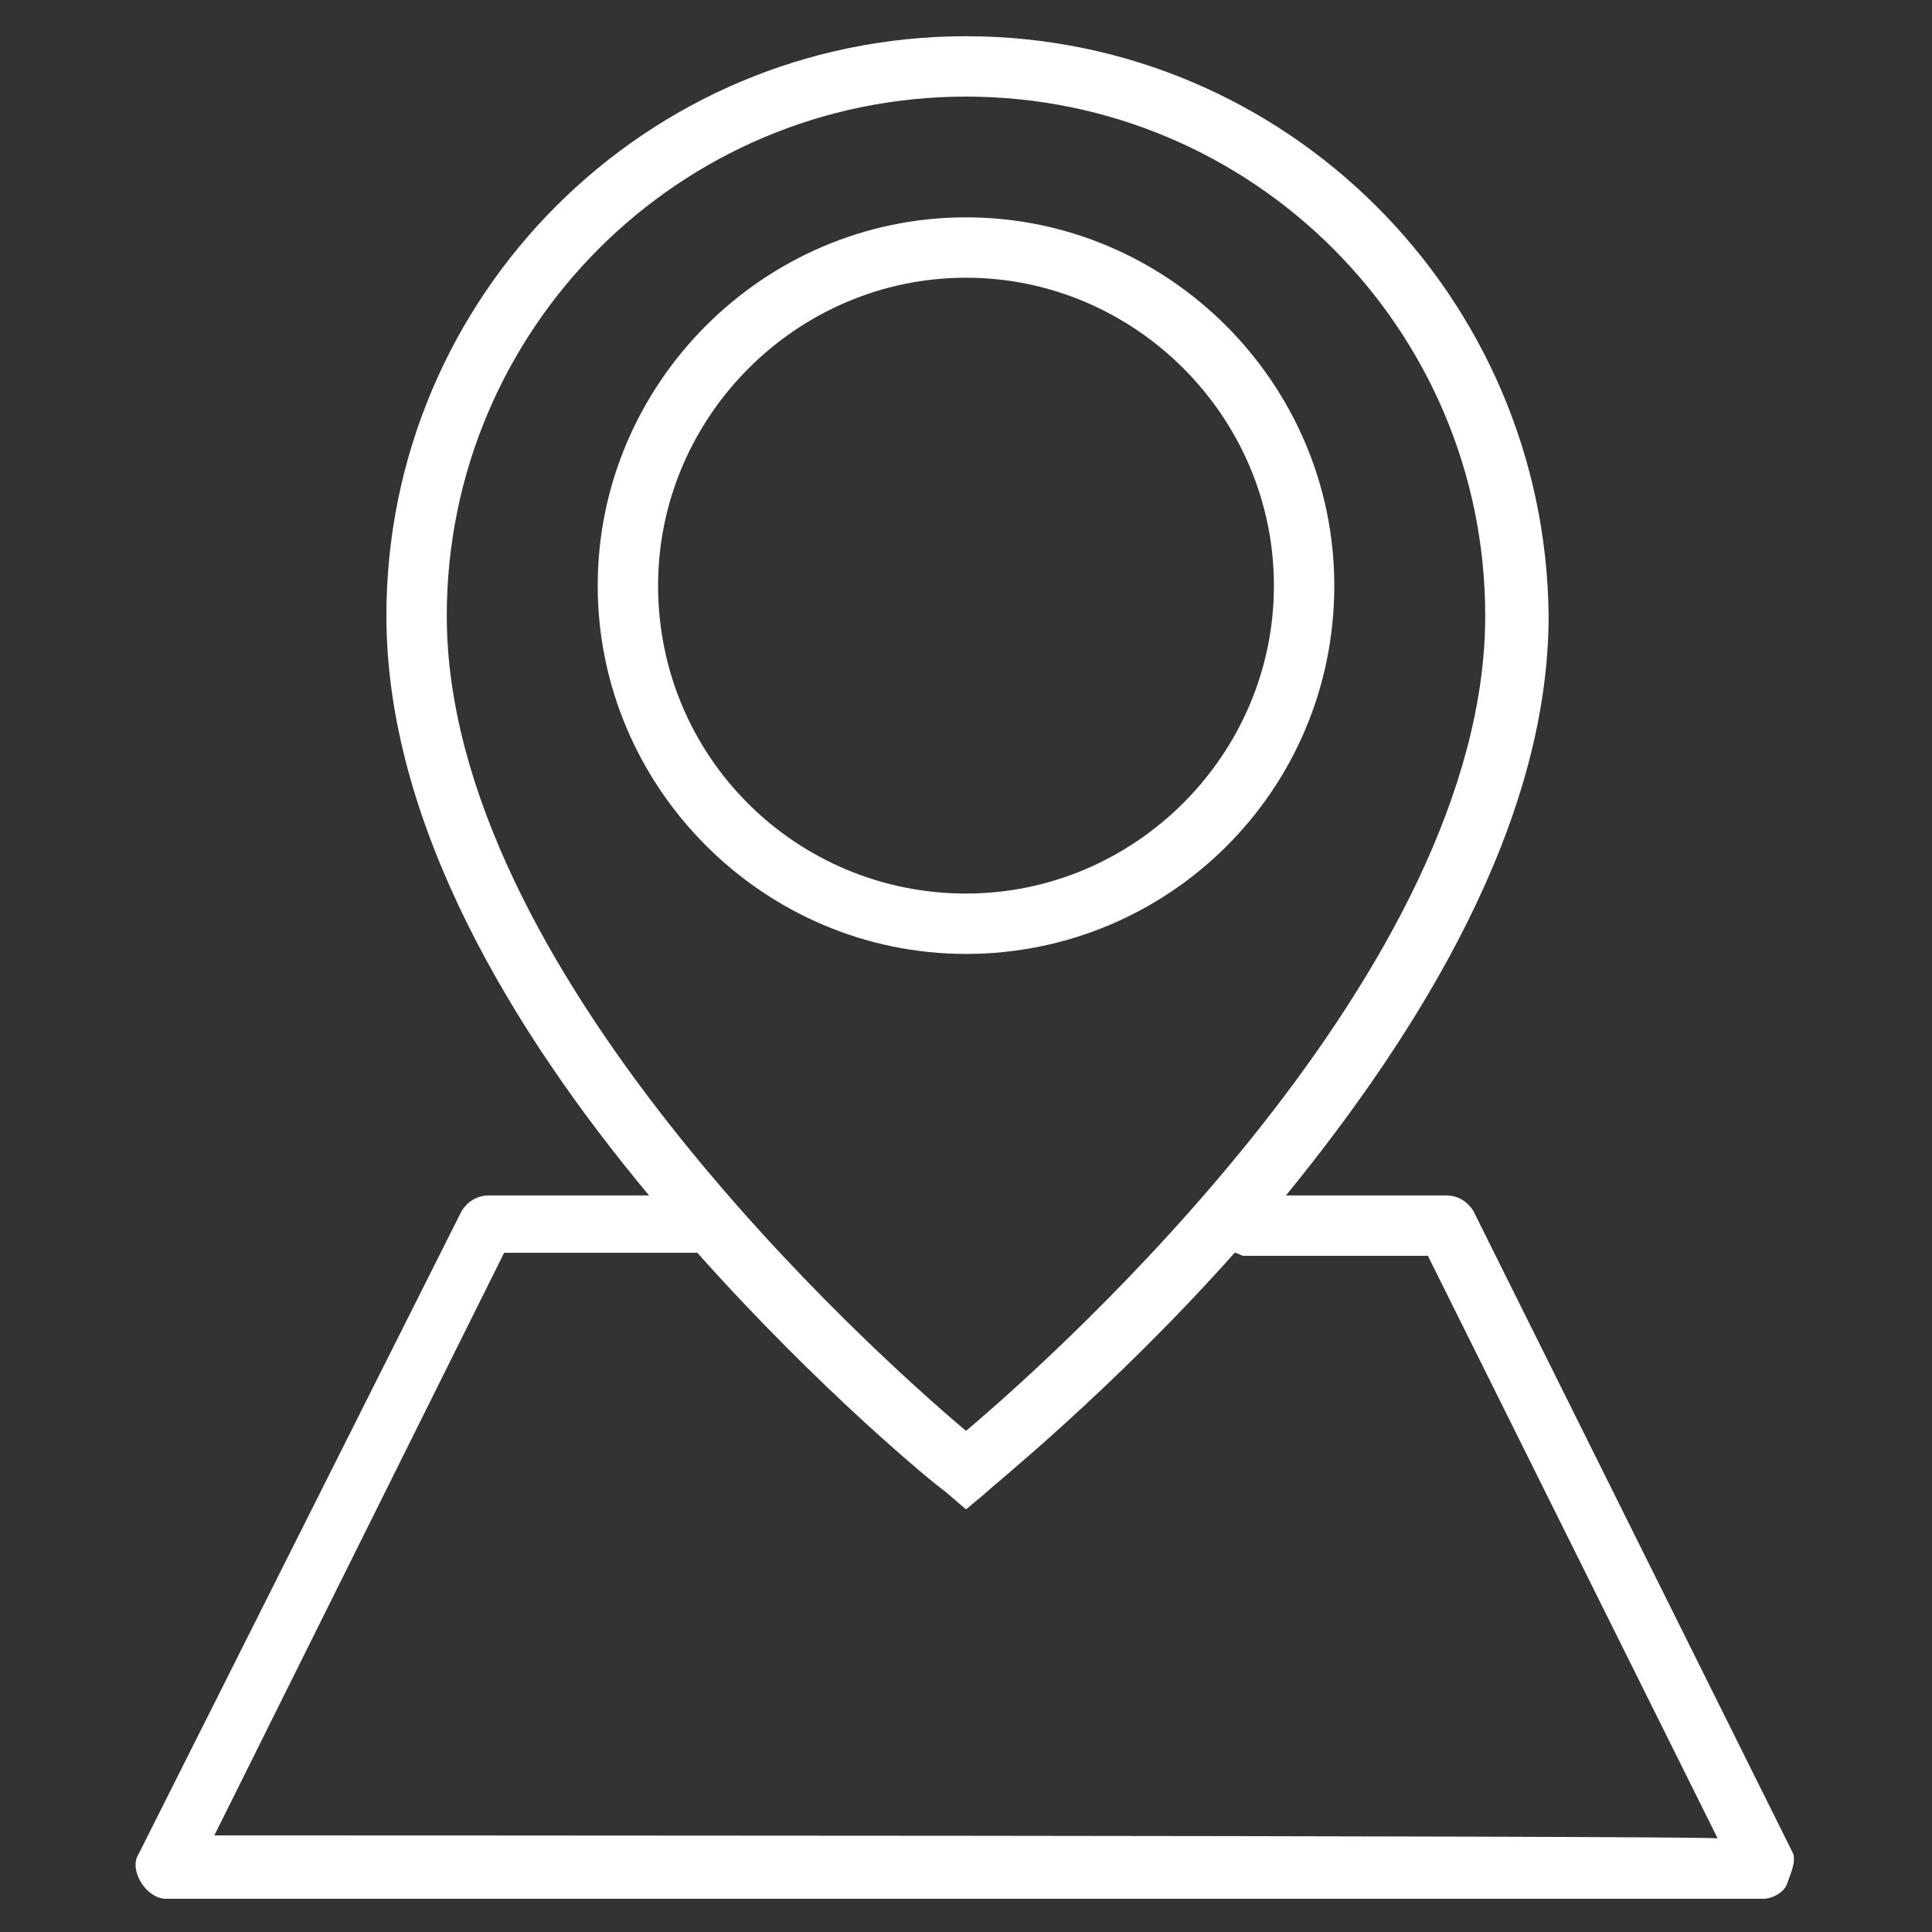
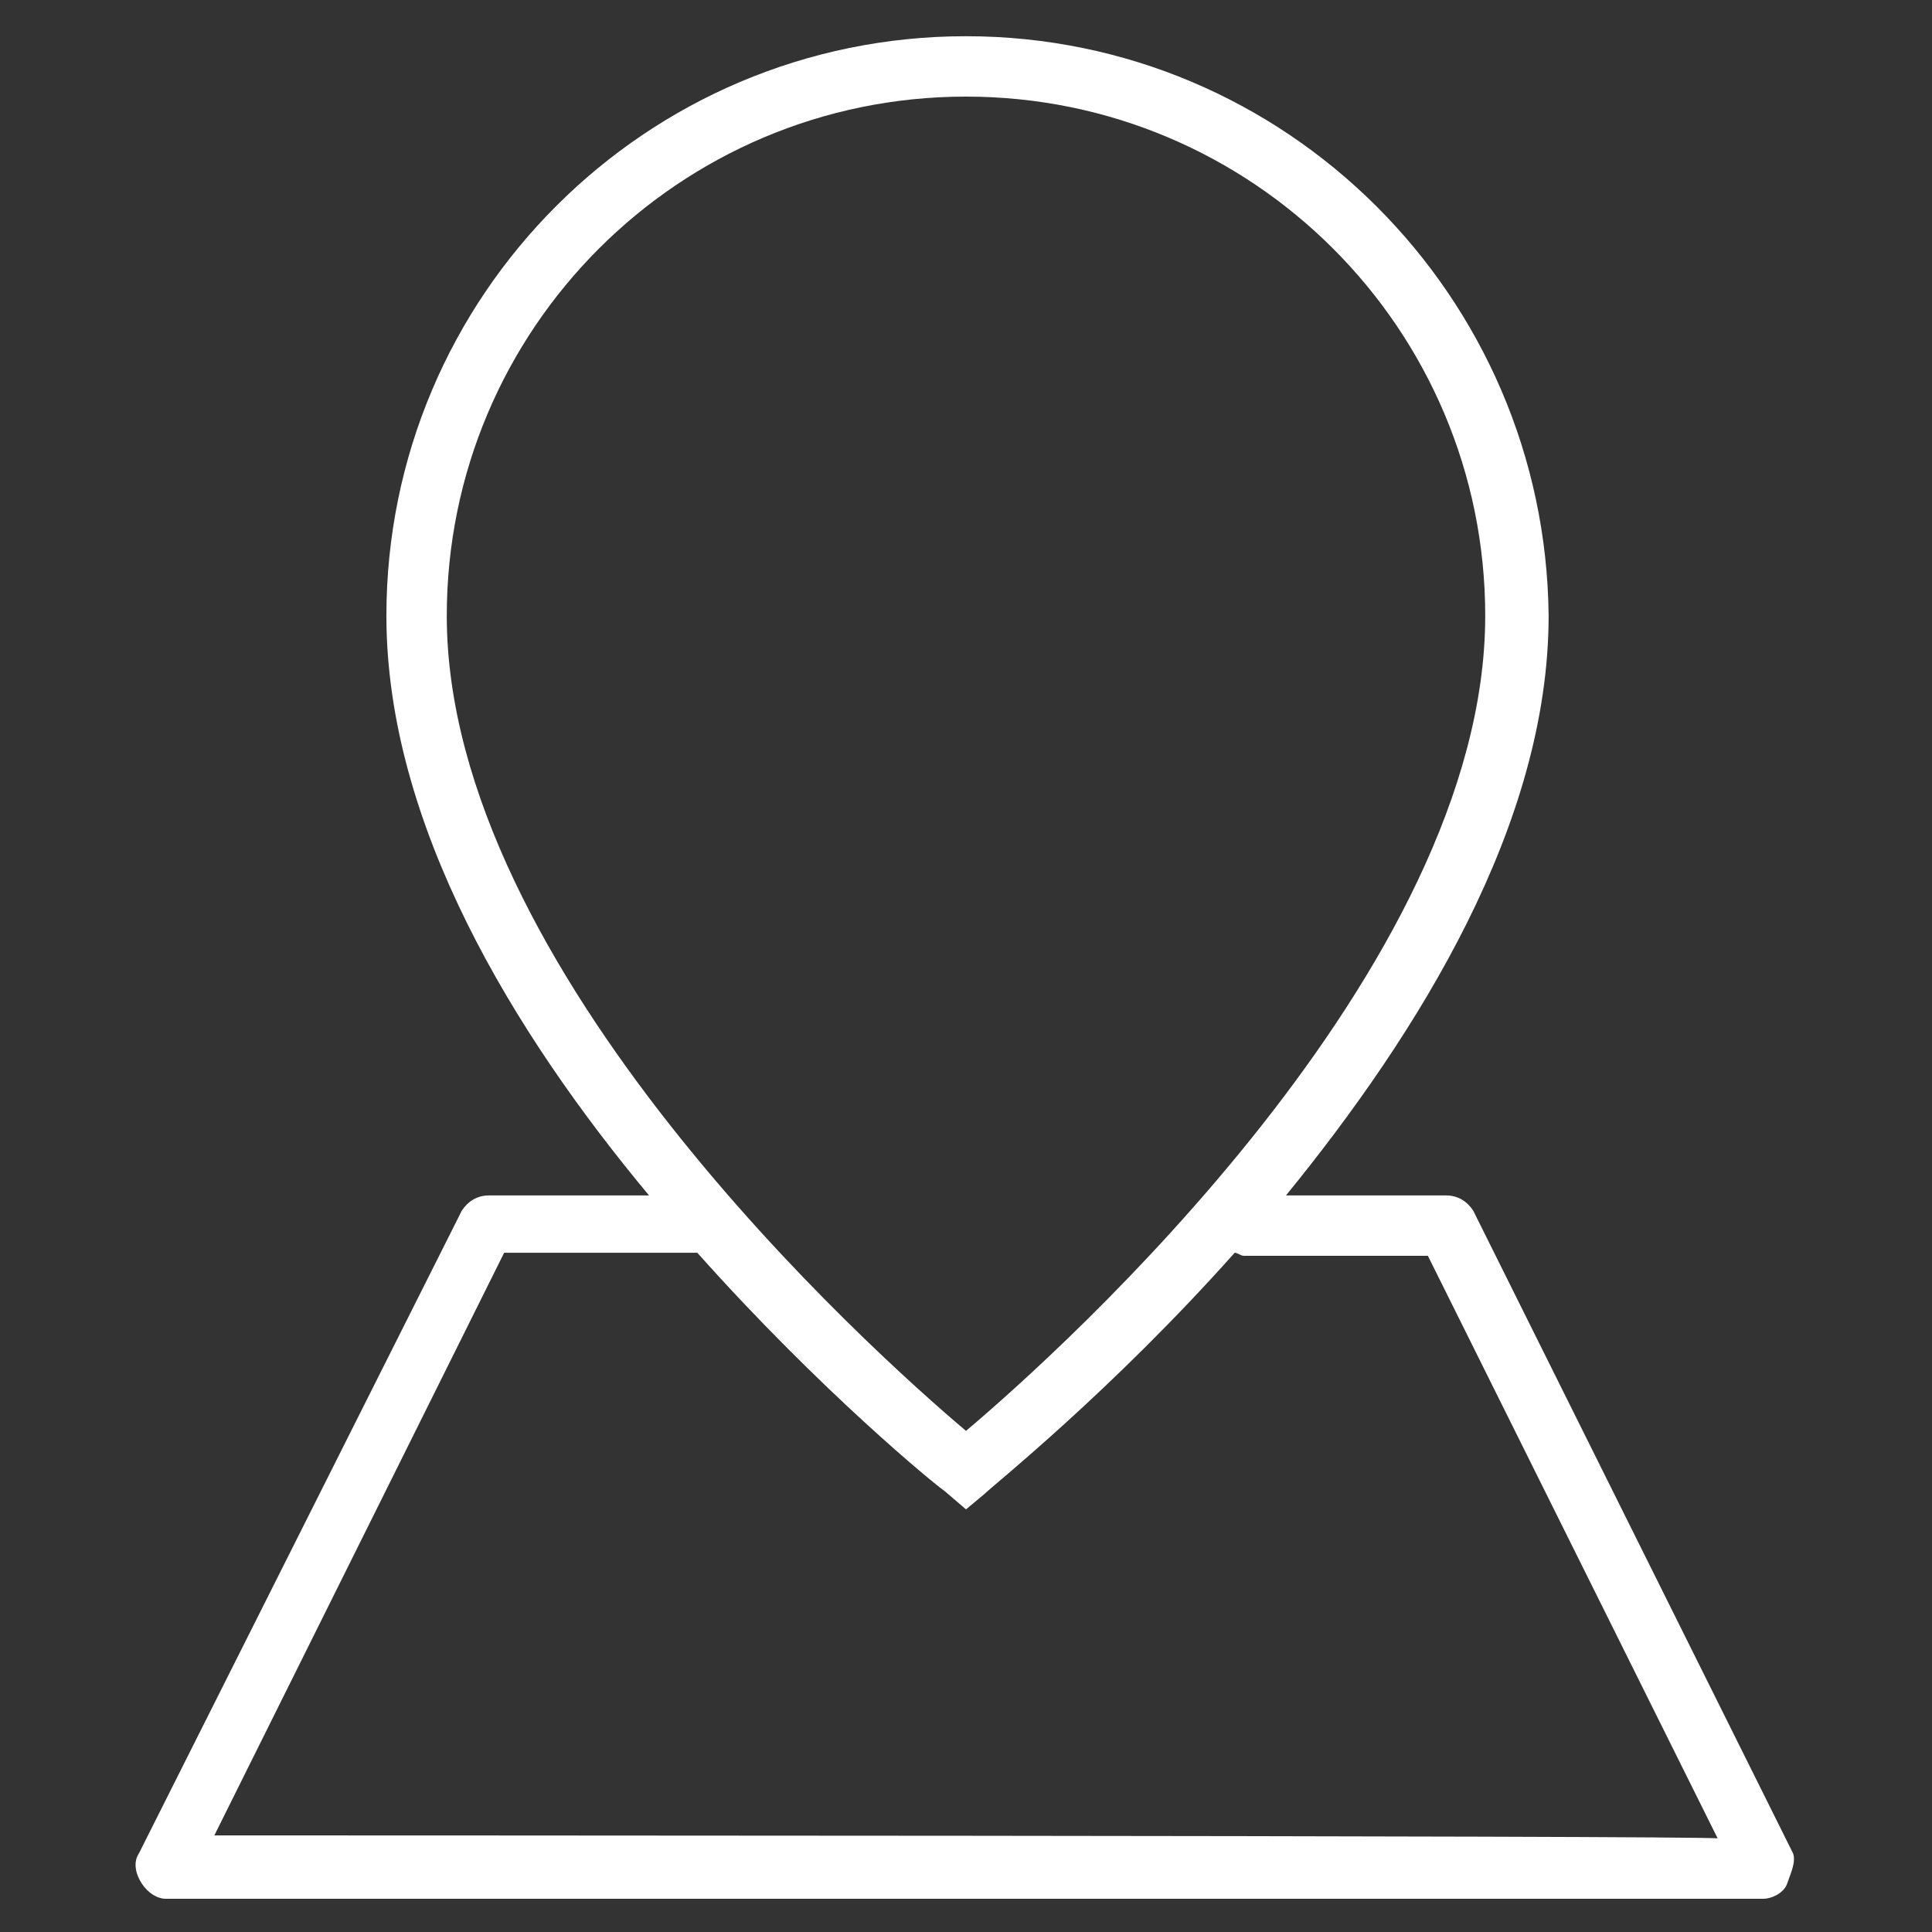
<svg xmlns="http://www.w3.org/2000/svg" version="1.1" id="Ebene_1" x="0px" y="0px" viewBox="0 0 64 64" style="enable-background:new 0 0 64 64;" xml:space="preserve">
  <rect x="0" y="0" width="64" height="64" fill="#333333" stroke="none" />
  <style type="text/css">
	.st0{fill:#FFFFFF;}
</style>
-   <path class="st0" d="M44.2,19.4c0-6.7-5.5-12.2-12.2-12.2s-12.2,5.5-12.2,12.2S25.3,31.6,32,31.6S44.2,26.2,44.2,19.4z M21.8,19.4  c0-5.6,4.6-10.2,10.2-10.2s10.2,4.6,10.2,10.2S37.6,29.6,32,29.6S21.8,25.1,21.8,19.4z" />
  <path class="st0" d="M59.4,61.4L48.8,40.1c-0.2-0.3-0.5-0.5-0.9-0.5h-5.3c4.4-5.4,8.7-12.3,8.7-19.2C51.2,9.8,42.6,1.2,32,1.2  S12.8,9.8,12.8,20.4c0,6.9,4.2,13.8,8.7,19.2h-5.3c-0.4,0-0.7,0.2-0.9,0.5L4.6,61.4c-0.2,0.3-0.1,0.7,0.1,1c0.2,0.3,0.5,0.5,0.8,0.5  h52.9c0.3,0,0.7-0.2,0.8-0.5S59.5,61.7,59.4,61.4z M32,3.2c9.5,0,17.2,7.7,17.2,17.2c0,11.7-14,24.3-17.2,27  c-3.2-2.7-17.2-15.3-17.2-27C14.8,10.9,22.5,3.2,32,3.2z M7.1,60.8l9.6-19.3h6.4c4.1,4.6,7.9,7.7,8.2,7.9L32,50l0.6-0.5  c0.3-0.3,4.2-3.4,8.3-8c0.1,0,0.2,0.1,0.3,0.1h6.1l9.6,19.3C56.8,60.8,7.1,60.8,7.1,60.8z" />
</svg>